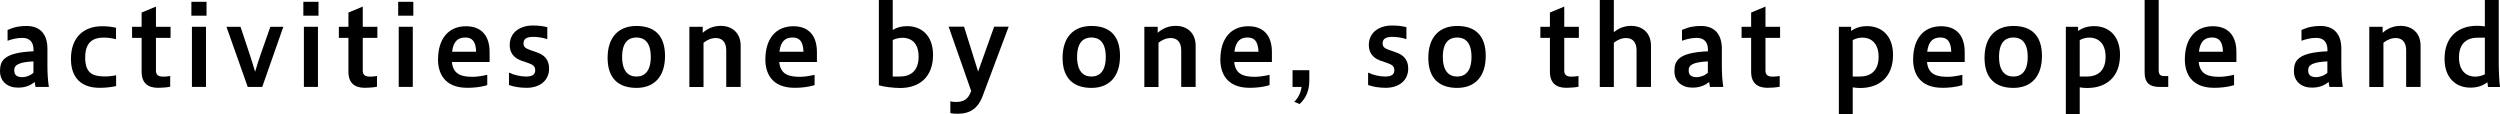
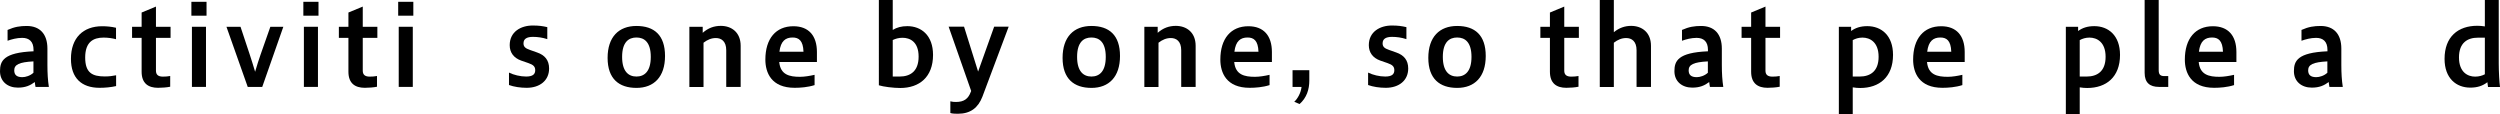
<svg xmlns="http://www.w3.org/2000/svg" id="a" viewBox="0 0 277.32 12.65">
  <path d="M3.94,9.64c-.04-.18-.06-.36-.08-.54-.51,.38-1.03,.62-1.88,.62-1.14,0-1.98-.69-1.98-1.82s.38-2.07,3.72-2.21v-.16c0-.91-.47-1.33-1.26-1.33-.6,0-1.17,.16-1.62,.32v-1.2c.78-.35,1.4-.44,2.12-.44,1.47,0,2.3,.9,2.3,2.51v1.82c0,.94,.05,1.7,.16,2.43h-1.46Zm-.23-2.83c-1.58,.08-2.13,.36-2.13,.99,0,.52,.29,.76,.9,.76,.36,0,.88-.16,1.23-.49v-1.25Z" />
  <path d="M12.87,9.55c-.57,.13-1.21,.19-1.83,.19-2,0-3.17-1.09-3.17-3.21,0-2.33,1.35-3.62,3.46-3.62,.5,0,1.05,.05,1.54,.17v1.27c-.41-.11-.88-.18-1.38-.18-1.15,0-2.04,.49-2.04,2.21s.81,2.1,2.18,2.1c.5,0,.83-.05,1.25-.13v1.19Z" />
  <path d="M18.88,9.62c-.35,.08-.97,.12-1.35,.12-1.08,0-1.82-.49-1.82-1.78v-3.76h-1.06v-1.23h1.06V1.39l1.59-.66V2.97h1.62v1.23h-1.62v3.64c0,.44,.24,.66,.77,.66,.26,0,.58-.02,.81-.07v1.19Z" />
  <path d="M21.23,1.74V.2h1.68V1.74h-1.68Zm.06,7.9V2.97h1.56v6.67h-1.56Z" />
  <path d="M27.48,9.64l-2.36-6.67h1.56l1.02,3.07c.19,.58,.41,1.27,.6,1.92,.2-.67,.42-1.4,.61-1.92l1.08-3.07h1.44l-2.34,6.67h-1.62Z" />
  <path d="M33.65,1.74V.2h1.68V1.74h-1.68Zm.06,7.9V2.97h1.56v6.67h-1.56Z" />
  <path d="M41.82,9.62c-.35,.08-.97,.12-1.35,.12-1.08,0-1.82-.49-1.82-1.78v-3.76h-1.06v-1.23h1.06V1.39l1.59-.66V2.97h1.62v1.23h-1.62v3.64c0,.44,.24,.66,.77,.66,.26,0,.58-.02,.81-.07v1.19Z" />
  <path d="M44.17,1.74V.2h1.68V1.74h-1.68Zm.06,7.9V2.97h1.56v6.67h-1.56Z" />
-   <path d="M54.05,9.44c-.75,.24-1.58,.3-2.21,.3-2.59,0-3.25-1.68-3.25-3.13,0-2.33,1.17-3.7,3.11-3.7,1.68,0,2.61,1.03,2.61,2.86v1.11h-4.18c.13,1.42,1.14,1.64,2.3,1.64,.51,0,1.09-.1,1.62-.22v1.14Zm-1.23-3.7c-.04-1.25-.53-1.58-1.21-1.58-.77,0-1.32,.38-1.46,1.58h2.67Z" />
  <path d="M56.48,8.06c.5,.25,1.24,.43,1.88,.43,.73,0,1.01-.25,1.01-.7,0-.4-.2-.6-.75-.79l-.81-.28c-.84-.3-1.27-.91-1.27-1.71,0-1.49,1.24-2.18,2.55-2.18,.69,0,1.09,.06,1.62,.18v1.33c-.55-.18-1.09-.25-1.59-.25-.7,0-1.05,.23-1.05,.72,0,.35,.18,.55,.72,.73l.79,.28c.84,.29,1.33,.84,1.33,1.78,0,1.33-1.03,2.14-2.49,2.14-.69,0-1.42-.11-1.96-.31v-1.38Z" />
  <path d="M67.4,6.42c0-2.32,1.24-3.54,3.2-3.54s3.17,1.01,3.17,3.33-1.23,3.54-3.17,3.54-3.2-1.01-3.2-3.33Zm4.79-.11c0-1.62-.71-2.15-1.59-2.15s-1.59,.53-1.59,2.15,.71,2.18,1.59,2.18,1.59-.56,1.59-2.18Z" />
  <path d="M76.47,9.64V2.97h1.48v.67c.61-.54,1.27-.77,2.01-.77,1.2,0,2.2,.73,2.2,2.21v4.56h-1.6V5.57c0-.99-.54-1.35-1.15-1.35-.49,0-.93,.18-1.37,.52v4.91h-1.56Z" />
  <path d="M90.36,9.44c-.75,.24-1.58,.3-2.21,.3-2.59,0-3.25-1.68-3.25-3.13,0-2.33,1.17-3.7,3.11-3.7,1.68,0,2.61,1.03,2.61,2.86v1.11h-4.18c.13,1.42,1.14,1.64,2.3,1.64,.5,0,1.09-.1,1.62-.22v1.14Zm-1.23-3.7c-.04-1.25-.53-1.58-1.21-1.58-.77,0-1.32,.38-1.46,1.58h2.67Z" />
  <path d="M97.49,0h1.54V3.32c.46-.28,.96-.42,1.62-.42,1.54,0,2.85,1.02,2.85,3.19,0,2.46-1.52,3.67-3.64,3.67-.75,0-1.88-.14-2.37-.3V0Zm2.31,8.49c1.14,0,2.1-.55,2.1-2.21s-.97-2.09-1.79-2.09c-.43,0-.79,.11-1.08,.25v4.05h.77Z" />
  <path d="M105.42,11.24c.23,.06,.41,.07,.62,.07,.89,0,1.36-.34,1.65-1.12l.04-.1-2.5-7.13h1.71l1.56,4.98,1.78-4.98h1.61c-.46,1.24-2.37,6.32-2.92,7.78-.47,1.21-1.31,1.88-2.72,1.88-.25,0-.6-.01-.83-.08v-1.3Z" />
  <path d="M117.87,6.42c0-2.32,1.24-3.54,3.2-3.54s3.17,1.01,3.17,3.33-1.23,3.54-3.17,3.54-3.2-1.01-3.2-3.33Zm4.79-.11c0-1.62-.71-2.15-1.59-2.15s-1.59,.53-1.59,2.15,.71,2.18,1.59,2.18,1.59-.56,1.59-2.18Z" />
  <path d="M126.94,9.64V2.97h1.48v.67c.61-.54,1.27-.77,2.01-.77,1.2,0,2.2,.73,2.2,2.21v4.56h-1.6V5.57c0-.99-.54-1.35-1.15-1.35-.49,0-.93,.18-1.37,.52v4.91h-1.56Z" />
  <path d="M140.83,9.44c-.75,.24-1.58,.3-2.21,.3-2.59,0-3.25-1.68-3.25-3.13,0-2.33,1.17-3.7,3.11-3.7,1.68,0,2.61,1.03,2.61,2.86v1.11h-4.18c.13,1.42,1.14,1.64,2.3,1.64,.5,0,1.09-.1,1.62-.22v1.14Zm-1.23-3.7c-.04-1.25-.53-1.58-1.21-1.58-.77,0-1.32,.38-1.46,1.58h2.67Z" />
  <path d="M143.57,11.29c.37-.34,.73-.97,.81-1.65h-1v-1.85h1.86v1.14c0,.99-.29,1.91-1.08,2.61l-.59-.25Z" />
  <path d="M151.78,8.06c.5,.25,1.24,.43,1.88,.43,.73,0,1.01-.25,1.01-.7,0-.4-.2-.6-.75-.79l-.81-.28c-.84-.3-1.27-.91-1.27-1.71,0-1.49,1.24-2.18,2.55-2.18,.69,0,1.09,.06,1.62,.18v1.33c-.55-.18-1.09-.25-1.59-.25-.7,0-1.05,.23-1.05,.72,0,.35,.18,.55,.72,.73l.79,.28c.84,.29,1.33,.84,1.33,1.78,0,1.33-1.03,2.14-2.49,2.14-.69,0-1.42-.11-1.96-.31v-1.38Z" />
  <path d="M158.44,6.42c0-2.32,1.24-3.54,3.2-3.54s3.17,1.01,3.17,3.33-1.23,3.54-3.17,3.54-3.2-1.01-3.2-3.33Zm4.79-.11c0-1.62-.71-2.15-1.59-2.15s-1.59,.53-1.59,2.15,.71,2.18,1.59,2.18,1.59-.56,1.59-2.18Z" />
  <path d="M175.1,9.62c-.35,.08-.97,.12-1.35,.12-1.08,0-1.82-.49-1.82-1.78v-3.76h-1.06v-1.23h1.06V1.39l1.59-.66V2.97h1.62v1.23h-1.62v3.64c0,.44,.24,.66,.77,.66,.26,0,.58-.02,.81-.07v1.19Z" />
  <path d="M177.46,9.64V0h1.56V3.57c.59-.48,1.23-.7,1.92-.7,1.2,0,2.2,.73,2.2,2.21v4.56h-1.6V5.57c0-.99-.54-1.35-1.15-1.35-.49,0-.93,.18-1.37,.52v4.91h-1.56Z" />
  <path d="M189.68,9.64c-.04-.18-.06-.36-.08-.54-.51,.38-1.03,.62-1.88,.62-1.14,0-1.98-.69-1.98-1.82s.38-2.07,3.72-2.21v-.16c0-.91-.47-1.33-1.26-1.33-.6,0-1.17,.16-1.62,.32v-1.2c.78-.35,1.4-.44,2.12-.44,1.47,0,2.3,.9,2.3,2.51v1.82c0,.94,.05,1.7,.16,2.43h-1.46Zm-.23-2.83c-1.58,.08-2.13,.36-2.13,.99,0,.52,.29,.76,.9,.76,.36,0,.88-.16,1.23-.49v-1.25Z" />
  <path d="M197.42,9.62c-.35,.08-.97,.12-1.35,.12-1.08,0-1.82-.49-1.82-1.78v-3.76h-1.06v-1.23h1.06V1.39l1.59-.66V2.97h1.62v1.23h-1.62v3.64c0,.44,.24,.66,.77,.66,.26,0,.58-.02,.81-.07v1.19Z" />
  <path d="M203.98,12.65V2.97h1.36v.47c.49-.36,1.06-.54,1.8-.54,1.54,0,2.85,1.02,2.85,3.19,0,2.46-1.53,3.67-3.64,3.67-.25,0-.54-.02-.83-.07v2.97h-1.54Zm2.31-4.16c1.14,0,2.1-.55,2.1-2.19s-.97-2.13-1.79-2.13c-.43,0-.79,.12-1.08,.28v4.04h.77Z" />
  <path d="M217.68,9.44c-.75,.24-1.58,.3-2.21,.3-2.59,0-3.25-1.68-3.25-3.13,0-2.33,1.17-3.7,3.11-3.7,1.68,0,2.61,1.03,2.61,2.86v1.11h-4.18c.13,1.42,1.14,1.64,2.3,1.64,.51,0,1.09-.1,1.62-.22v1.14Zm-1.23-3.7c-.04-1.25-.53-1.58-1.21-1.58-.77,0-1.32,.38-1.46,1.58h2.67Z" />
-   <path d="M220.14,6.42c0-2.32,1.24-3.54,3.2-3.54s3.17,1.01,3.17,3.33-1.23,3.54-3.17,3.54-3.2-1.01-3.2-3.33Zm4.79-.11c0-1.62-.71-2.15-1.59-2.15s-1.59,.53-1.59,2.15,.71,2.18,1.59,2.18,1.59-.56,1.59-2.18Z" />
-   <path d="M229.16,12.65V2.97h1.36v.47c.49-.36,1.06-.54,1.8-.54,1.54,0,2.85,1.02,2.85,3.19,0,2.46-1.53,3.67-3.64,3.67-.25,0-.54-.02-.83-.07v2.97h-1.54Zm2.31-4.16c1.14,0,2.1-.55,2.1-2.19s-.97-2.13-1.79-2.13c-.43,0-.79,.12-1.08,.28v4.04h.77Z" />
+   <path d="M229.16,12.65V2.97h1.36v.47c.49-.36,1.06-.54,1.8-.54,1.54,0,2.85,1.02,2.85,3.19,0,2.46-1.53,3.67-3.64,3.67-.25,0-.54-.02-.83-.07v2.97Zm2.31-4.16c1.14,0,2.1-.55,2.1-2.19s-.97-2.13-1.79-2.13c-.43,0-.79,.12-1.08,.28v4.04h.77Z" />
  <path d="M239.49,9.64c-1.01,0-1.59-.46-1.59-1.56V0h1.56V7.79c0,.53,.23,.65,.64,.65h.42v1.2h-1.03Z" />
  <path d="M247.82,9.44c-.75,.24-1.58,.3-2.21,.3-2.59,0-3.25-1.68-3.25-3.13,0-2.33,1.17-3.7,3.11-3.7,1.68,0,2.61,1.03,2.61,2.86v1.11h-4.18c.13,1.42,1.14,1.64,2.3,1.64,.5,0,1.09-.1,1.62-.22v1.14Zm-1.23-3.7c-.04-1.25-.53-1.58-1.21-1.58-.77,0-1.32,.38-1.46,1.58h2.67Z" />
  <path d="M258.4,9.64c-.04-.18-.06-.36-.08-.54-.51,.38-1.03,.62-1.88,.62-1.14,0-1.98-.69-1.98-1.82s.38-2.07,3.72-2.21v-.16c0-.91-.47-1.33-1.26-1.33-.6,0-1.17,.16-1.62,.32v-1.2c.78-.35,1.4-.44,2.12-.44,1.47,0,2.3,.9,2.3,2.51v1.82c0,.94,.05,1.7,.16,2.43h-1.46Zm-.23-2.83c-1.58,.08-2.13,.36-2.13,.99,0,.52,.29,.76,.9,.76,.36,0,.88-.16,1.23-.49v-1.25Z" />
-   <path d="M262.82,9.64V2.97h1.48v.67c.61-.54,1.27-.77,2.01-.77,1.2,0,2.2,.73,2.2,2.21v4.56h-1.6V5.57c0-.99-.54-1.35-1.15-1.35-.49,0-.93,.18-1.37,.52v4.91h-1.56Z" />
  <path d="M275.99,9.64l-.07-.52c-.53,.41-1.12,.6-1.9,.6-1.54,0-2.85-1.02-2.85-3.19,0-2.46,1.5-3.67,3.63-3.67,.26,0,.55,.02,.84,.07V0h1.54V7.05c0,.9,.07,2.09,.14,2.6h-1.33Zm-1.13-5.46c-1.13,0-2.09,.55-2.09,2.19s.97,2.13,1.79,2.13c.43,0,.79-.11,1.08-.26V4.18h-.78Z" />
</svg>